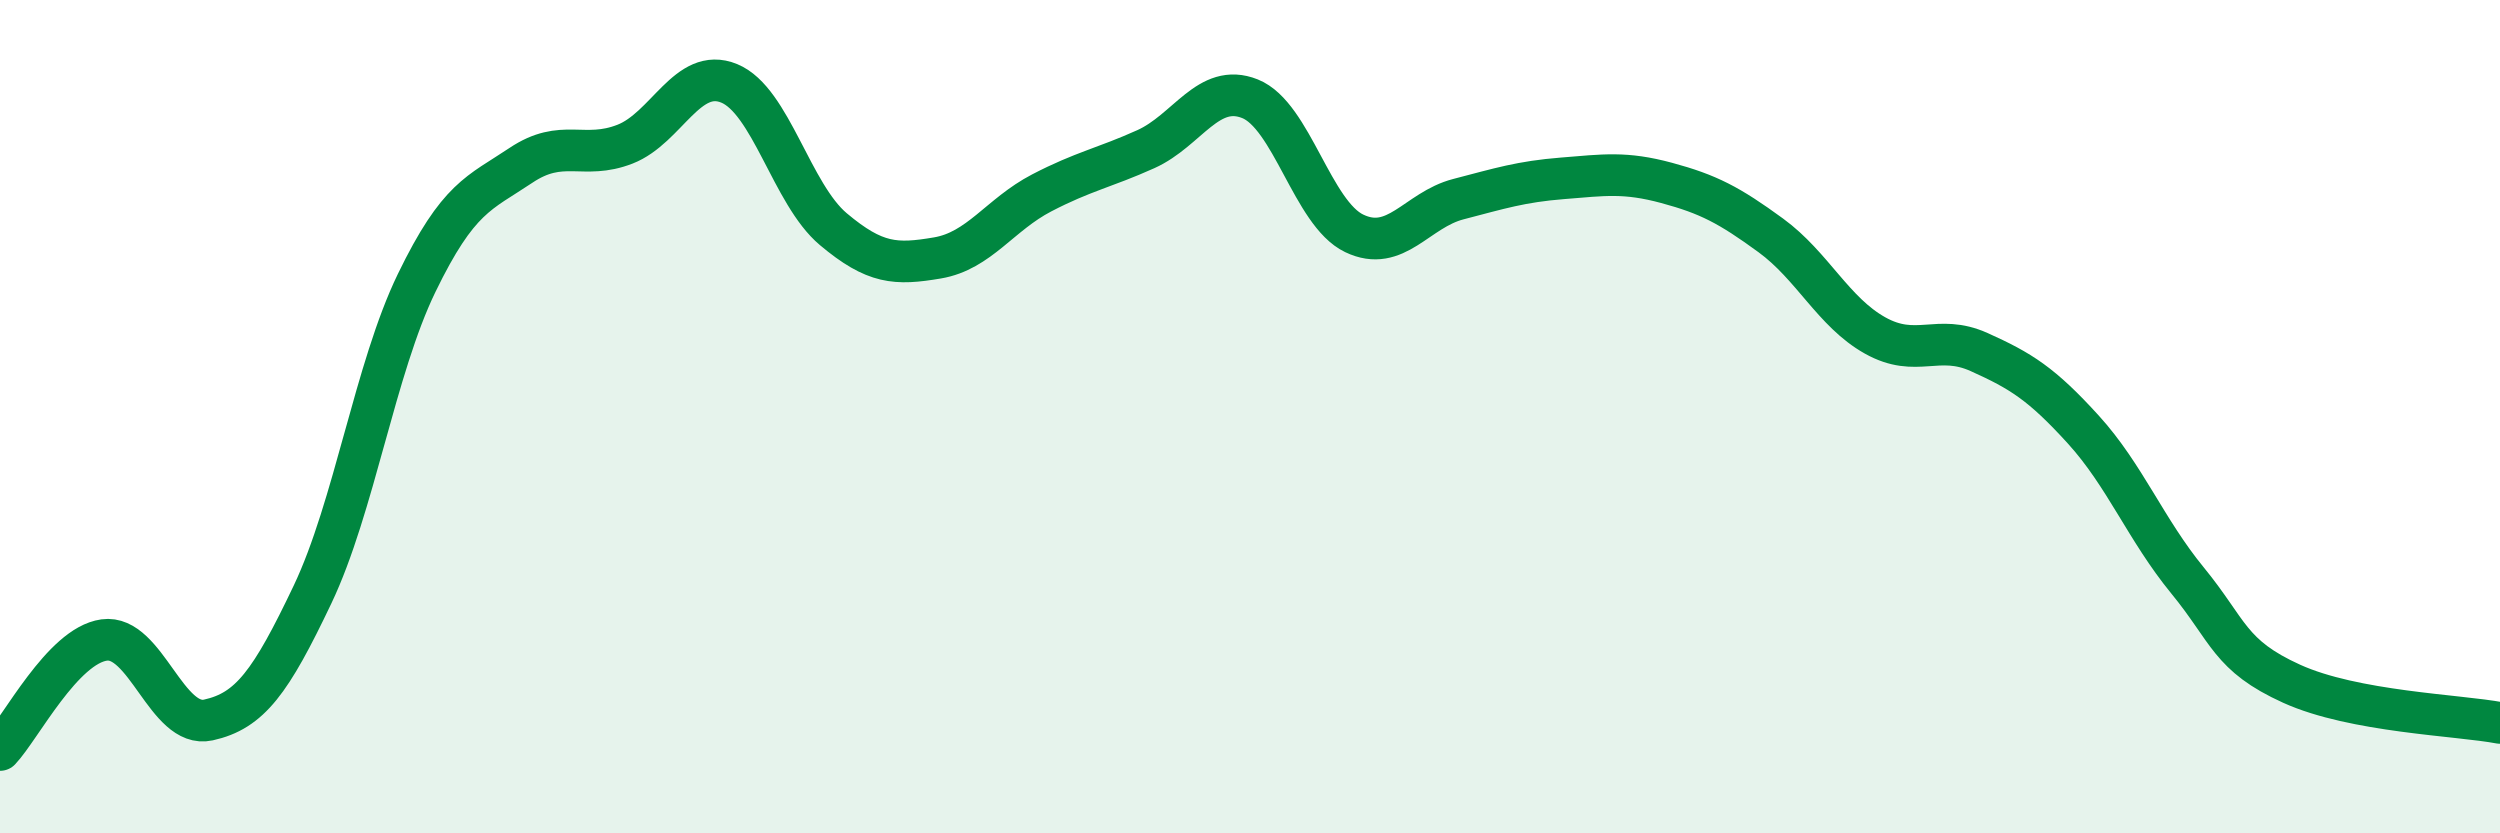
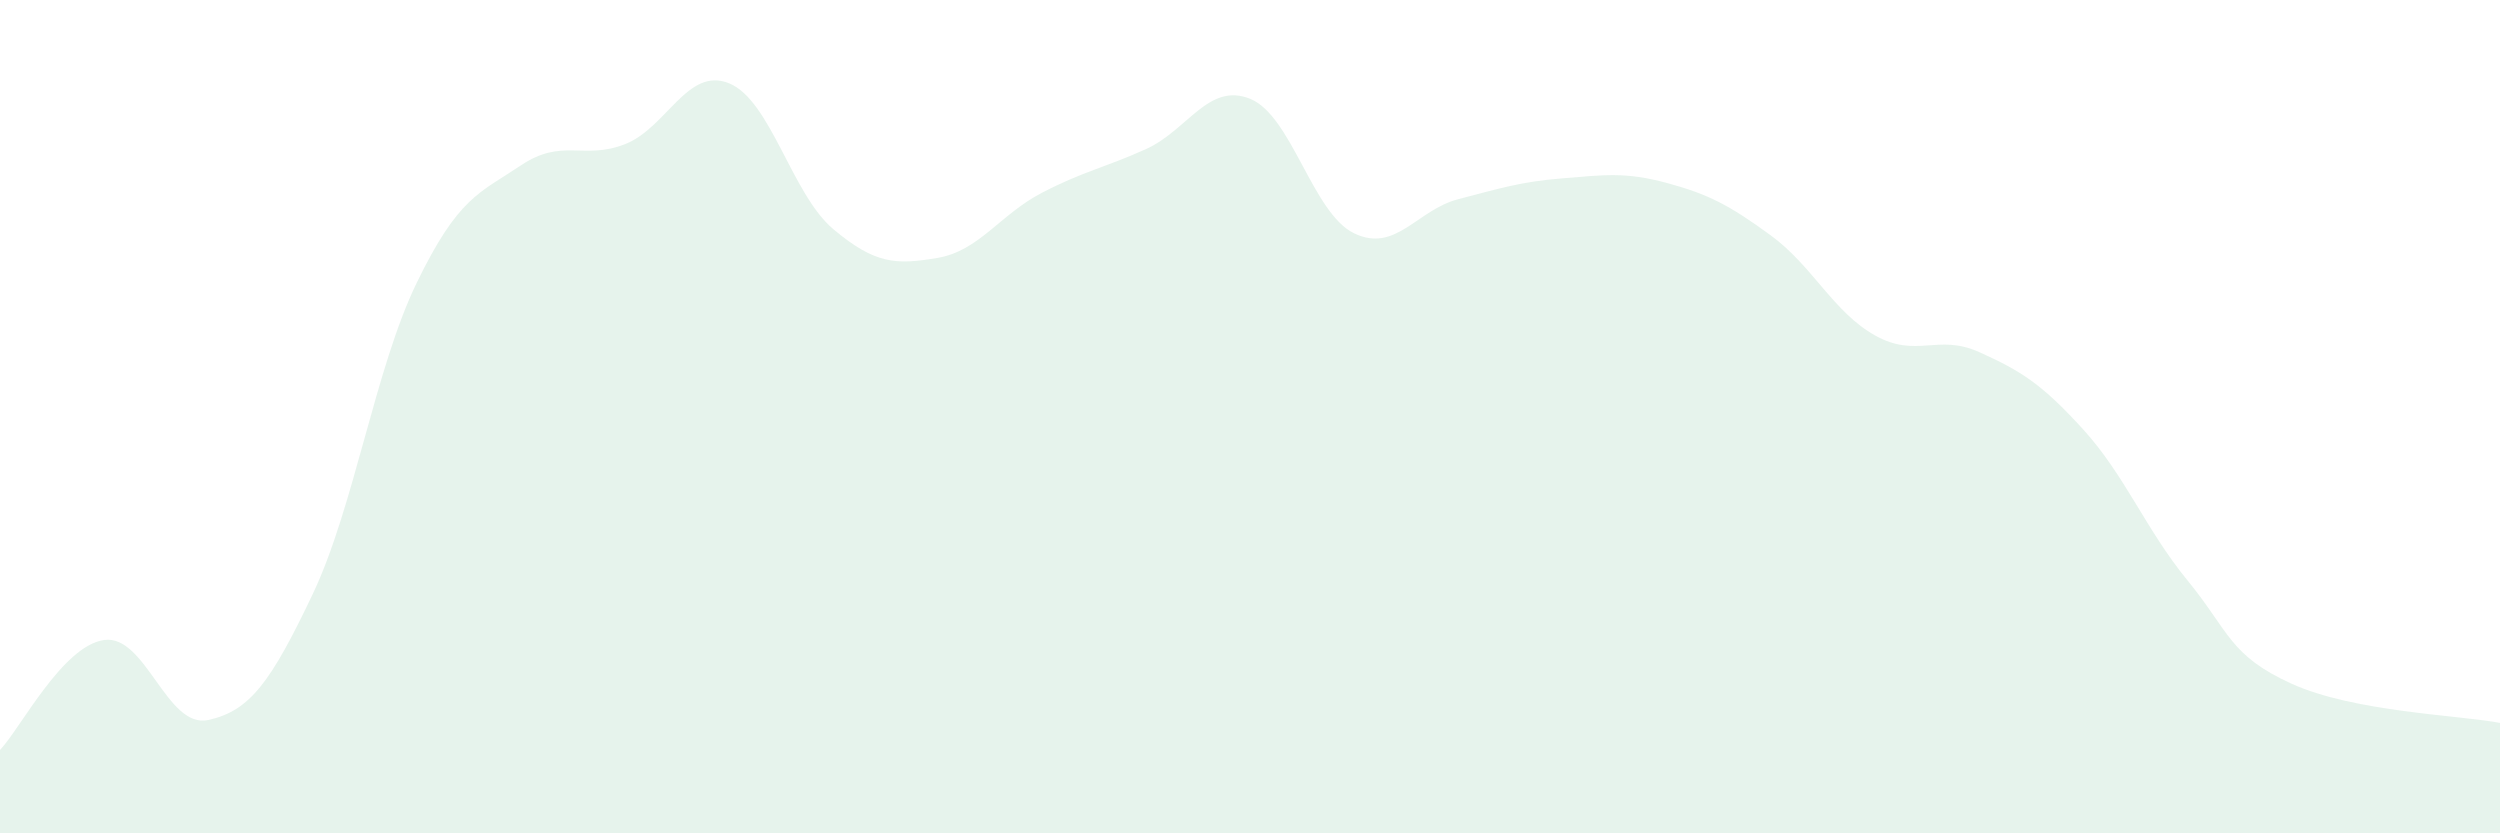
<svg xmlns="http://www.w3.org/2000/svg" width="60" height="20" viewBox="0 0 60 20">
  <path d="M 0,18 C 0.5,17.47 1.5,15.5 2.5,15.36 C 3.5,15.22 4,17.5 5,17.28 C 6,17.06 6.5,16.37 7.5,14.27 C 8.5,12.17 9,8.85 10,6.79 C 11,4.73 11.5,4.64 12.5,3.97 C 13.5,3.3 14,3.85 15,3.46 C 16,3.07 16.5,1.59 17.5,2 C 18.5,2.41 19,4.66 20,5.5 C 21,6.34 21.5,6.36 22.5,6.19 C 23.5,6.02 24,5.15 25,4.63 C 26,4.11 26.5,4.03 27.5,3.58 C 28.5,3.13 29,1.97 30,2.37 C 31,2.77 31.5,5.12 32.5,5.6 C 33.5,6.08 34,5.04 35,4.78 C 36,4.52 36.5,4.36 37.5,4.28 C 38.5,4.2 39,4.12 40,4.39 C 41,4.66 41.5,4.92 42.5,5.65 C 43.5,6.38 44,7.49 45,8.05 C 46,8.61 46.5,8 47.5,8.45 C 48.5,8.9 49,9.21 50,10.31 C 51,11.41 51.5,12.71 52.5,13.93 C 53.5,15.15 53.5,15.73 55,16.41 C 56.5,17.09 59,17.16 60,17.35L60 20L0 20Z" fill="#008740" opacity="0.1" stroke-linecap="round" stroke-linejoin="round" />
-   <path d="M 0,18 C 0.5,17.47 1.5,15.5 2.5,15.36 C 3.5,15.22 4,17.5 5,17.28 C 6,17.06 6.5,16.37 7.5,14.27 C 8.5,12.17 9,8.85 10,6.79 C 11,4.73 11.5,4.64 12.5,3.97 C 13.5,3.3 14,3.85 15,3.46 C 16,3.07 16.5,1.59 17.5,2 C 18.5,2.41 19,4.66 20,5.5 C 21,6.34 21.5,6.36 22.5,6.19 C 23.5,6.02 24,5.15 25,4.63 C 26,4.11 26.5,4.03 27.5,3.58 C 28.5,3.13 29,1.97 30,2.37 C 31,2.77 31.5,5.12 32.5,5.6 C 33.5,6.08 34,5.04 35,4.78 C 36,4.52 36.5,4.36 37.5,4.28 C 38.5,4.2 39,4.12 40,4.39 C 41,4.66 41.5,4.92 42.5,5.65 C 43.5,6.38 44,7.49 45,8.05 C 46,8.61 46.5,8 47.5,8.45 C 48.5,8.9 49,9.21 50,10.31 C 51,11.41 51.5,12.71 52.5,13.93 C 53.5,15.15 53.5,15.73 55,16.41 C 56.5,17.09 59,17.16 60,17.35" stroke="#008740" stroke-width="1" fill="none" stroke-linecap="round" stroke-linejoin="round" />
</svg>